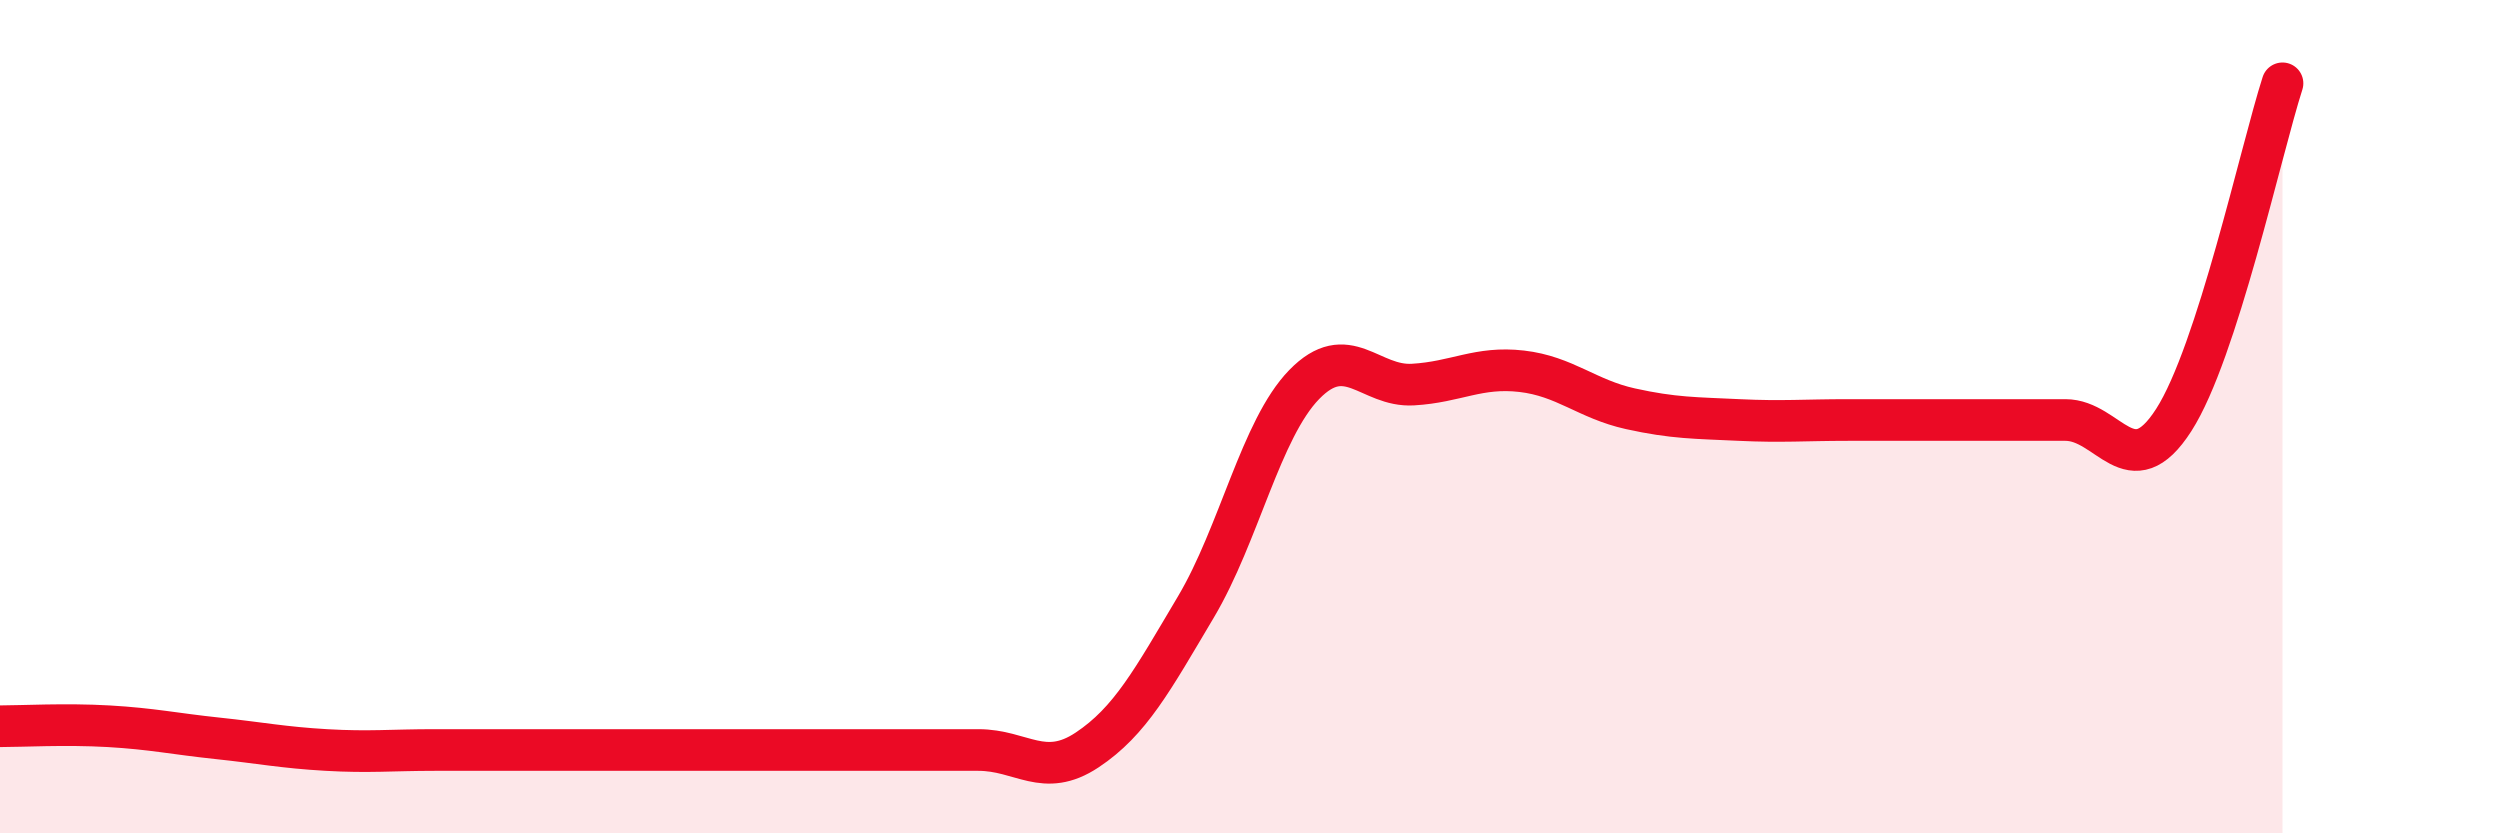
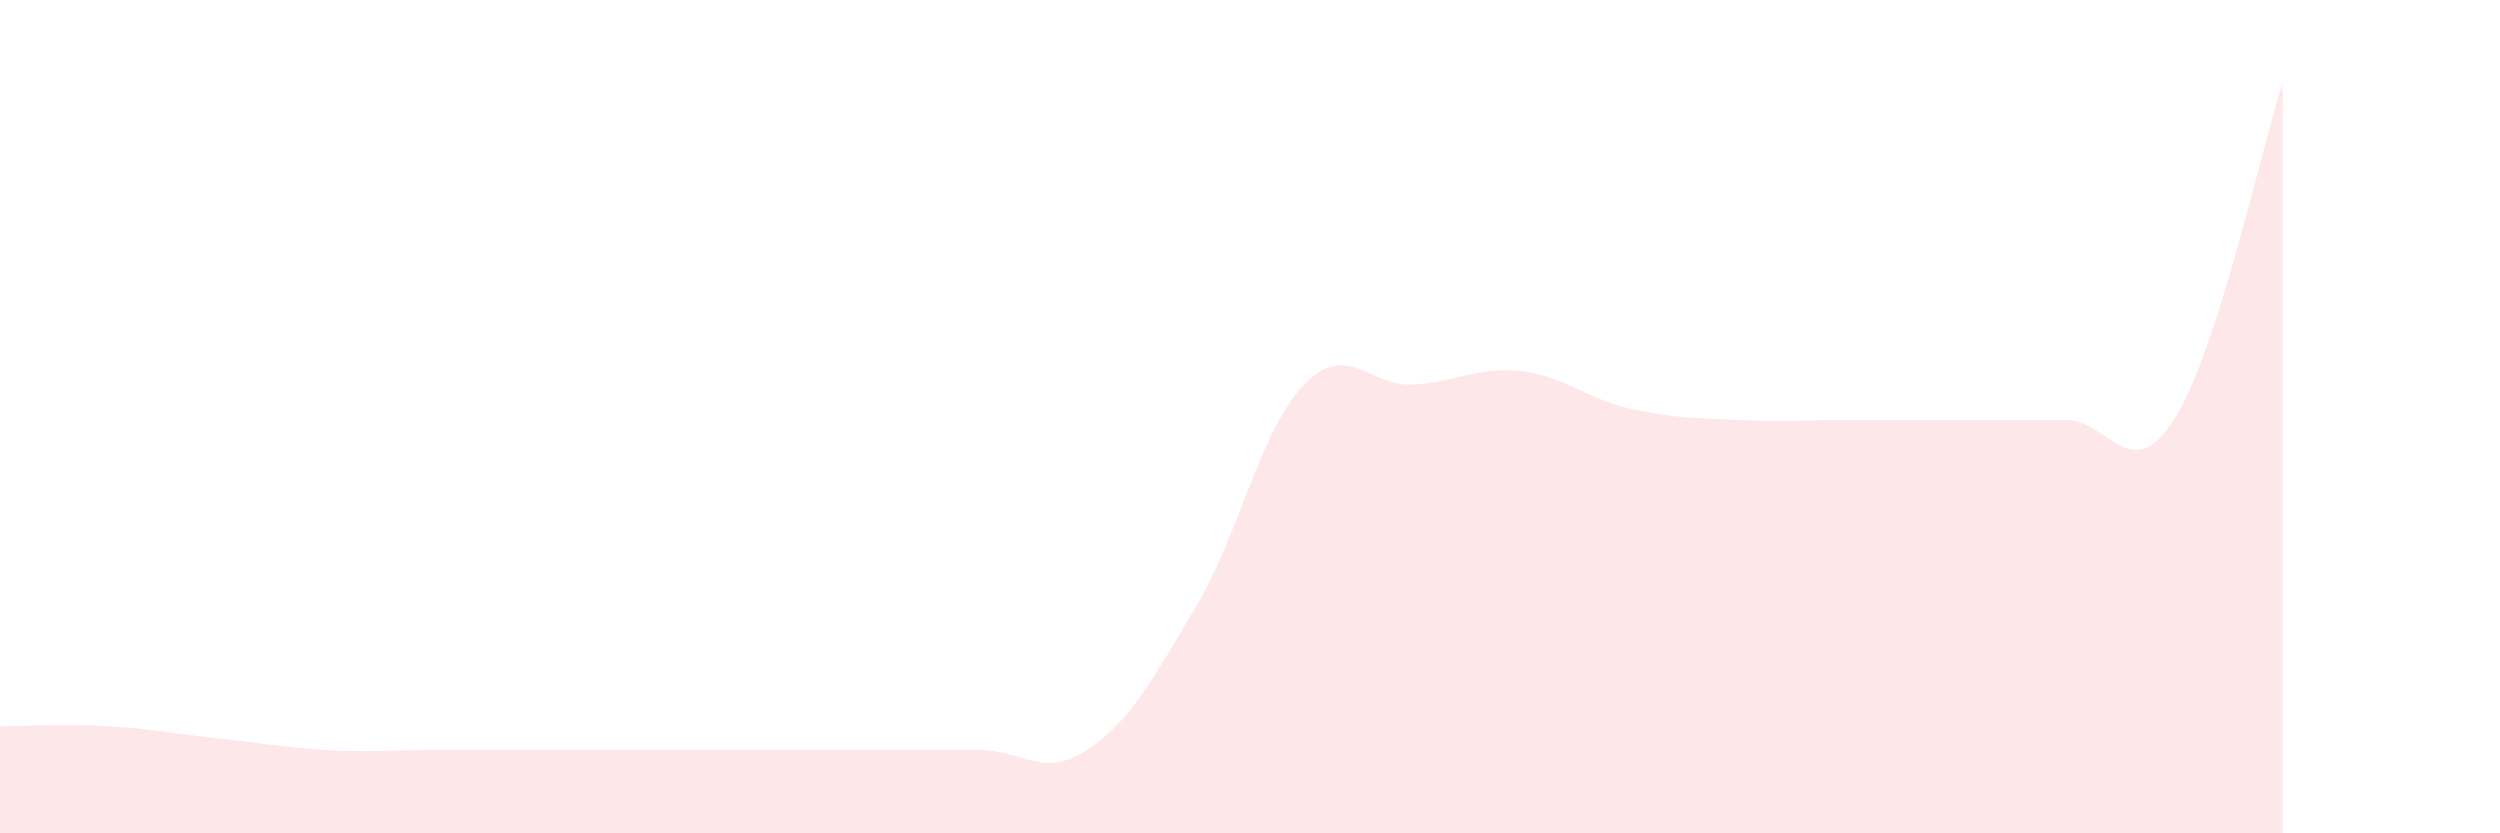
<svg xmlns="http://www.w3.org/2000/svg" width="60" height="20" viewBox="0 0 60 20">
  <path d="M 0,17.43 C 0.52,17.43 1.57,17.37 2.61,17.43 C 3.65,17.49 4.18,17.61 5.22,17.72 C 6.26,17.83 6.79,17.94 7.83,18 C 8.87,18.06 9.39,18 10.43,18 C 11.47,18 12,18 13.04,18 C 14.08,18 14.61,18 15.65,18 C 16.69,18 17.22,18 18.26,18 C 19.3,18 19.83,18 20.87,18 C 21.91,18 22.44,18 23.48,18 C 24.52,18 25.05,18.69 26.09,18 C 27.13,17.31 27.66,16.32 28.7,14.57 C 29.74,12.82 30.26,10.3 31.3,9.23 C 32.34,8.16 32.87,9.29 33.91,9.23 C 34.95,9.17 35.48,8.79 36.52,8.91 C 37.56,9.03 38.09,9.58 39.13,9.81 C 40.17,10.04 40.7,10.03 41.74,10.08 C 42.78,10.13 43.31,10.08 44.35,10.08 C 45.39,10.08 45.92,10.08 46.96,10.08 C 48,10.08 48.53,10.08 49.57,10.08 C 50.61,10.08 51.13,11.7 52.17,10.08 C 53.21,8.46 54.26,3.62 54.78,2L54.78 20L0 20Z" fill="#EB0A25" opacity="0.1" stroke-linecap="round" stroke-linejoin="round" />
-   <path d="M 0,17.43 C 0.52,17.43 1.57,17.37 2.61,17.43 C 3.65,17.49 4.18,17.61 5.22,17.72 C 6.26,17.83 6.79,17.94 7.83,18 C 8.87,18.06 9.39,18 10.43,18 C 11.47,18 12,18 13.04,18 C 14.08,18 14.61,18 15.65,18 C 16.69,18 17.22,18 18.26,18 C 19.3,18 19.83,18 20.87,18 C 21.91,18 22.44,18 23.48,18 C 24.52,18 25.05,18.69 26.09,18 C 27.13,17.31 27.66,16.32 28.7,14.57 C 29.74,12.82 30.26,10.3 31.3,9.23 C 32.34,8.16 32.87,9.29 33.91,9.23 C 34.95,9.17 35.48,8.79 36.52,8.91 C 37.56,9.03 38.09,9.58 39.13,9.81 C 40.17,10.04 40.7,10.03 41.74,10.08 C 42.78,10.13 43.31,10.08 44.35,10.08 C 45.39,10.08 45.92,10.08 46.96,10.08 C 48,10.08 48.53,10.08 49.57,10.08 C 50.61,10.08 51.13,11.7 52.17,10.08 C 53.21,8.46 54.26,3.62 54.78,2" stroke="#EB0A25" stroke-width="1" fill="none" stroke-linecap="round" stroke-linejoin="round" />
</svg>